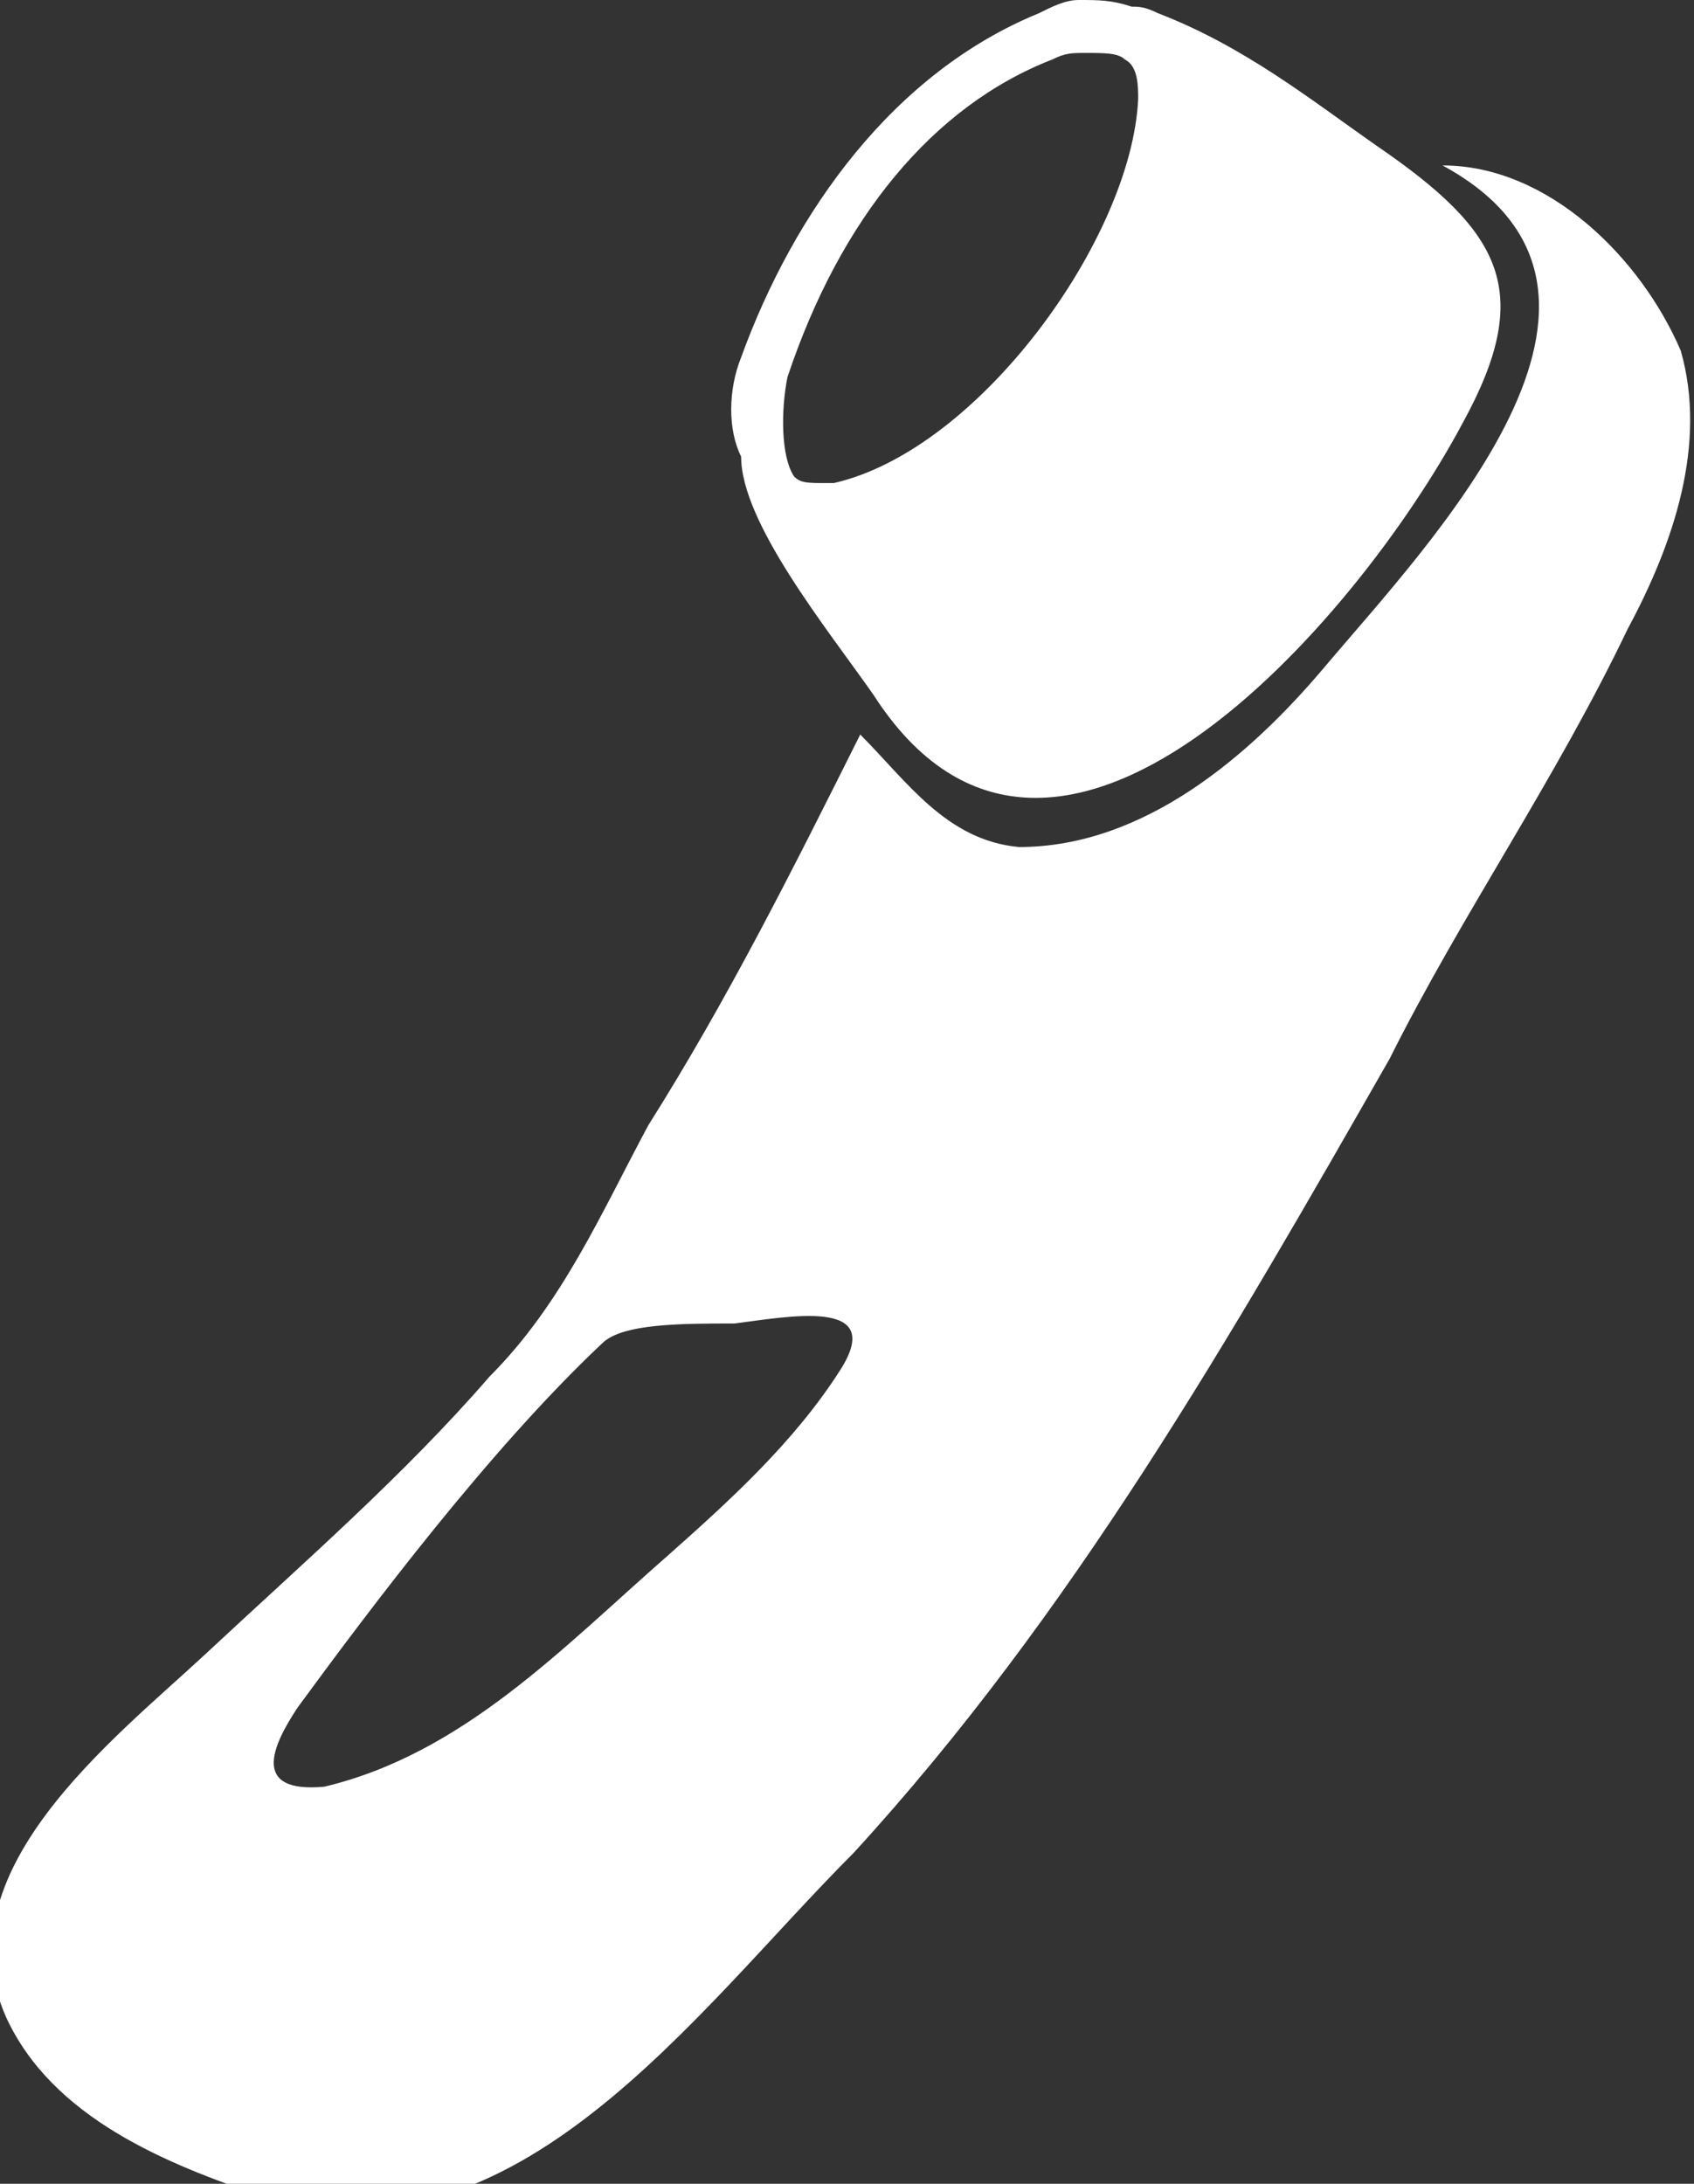
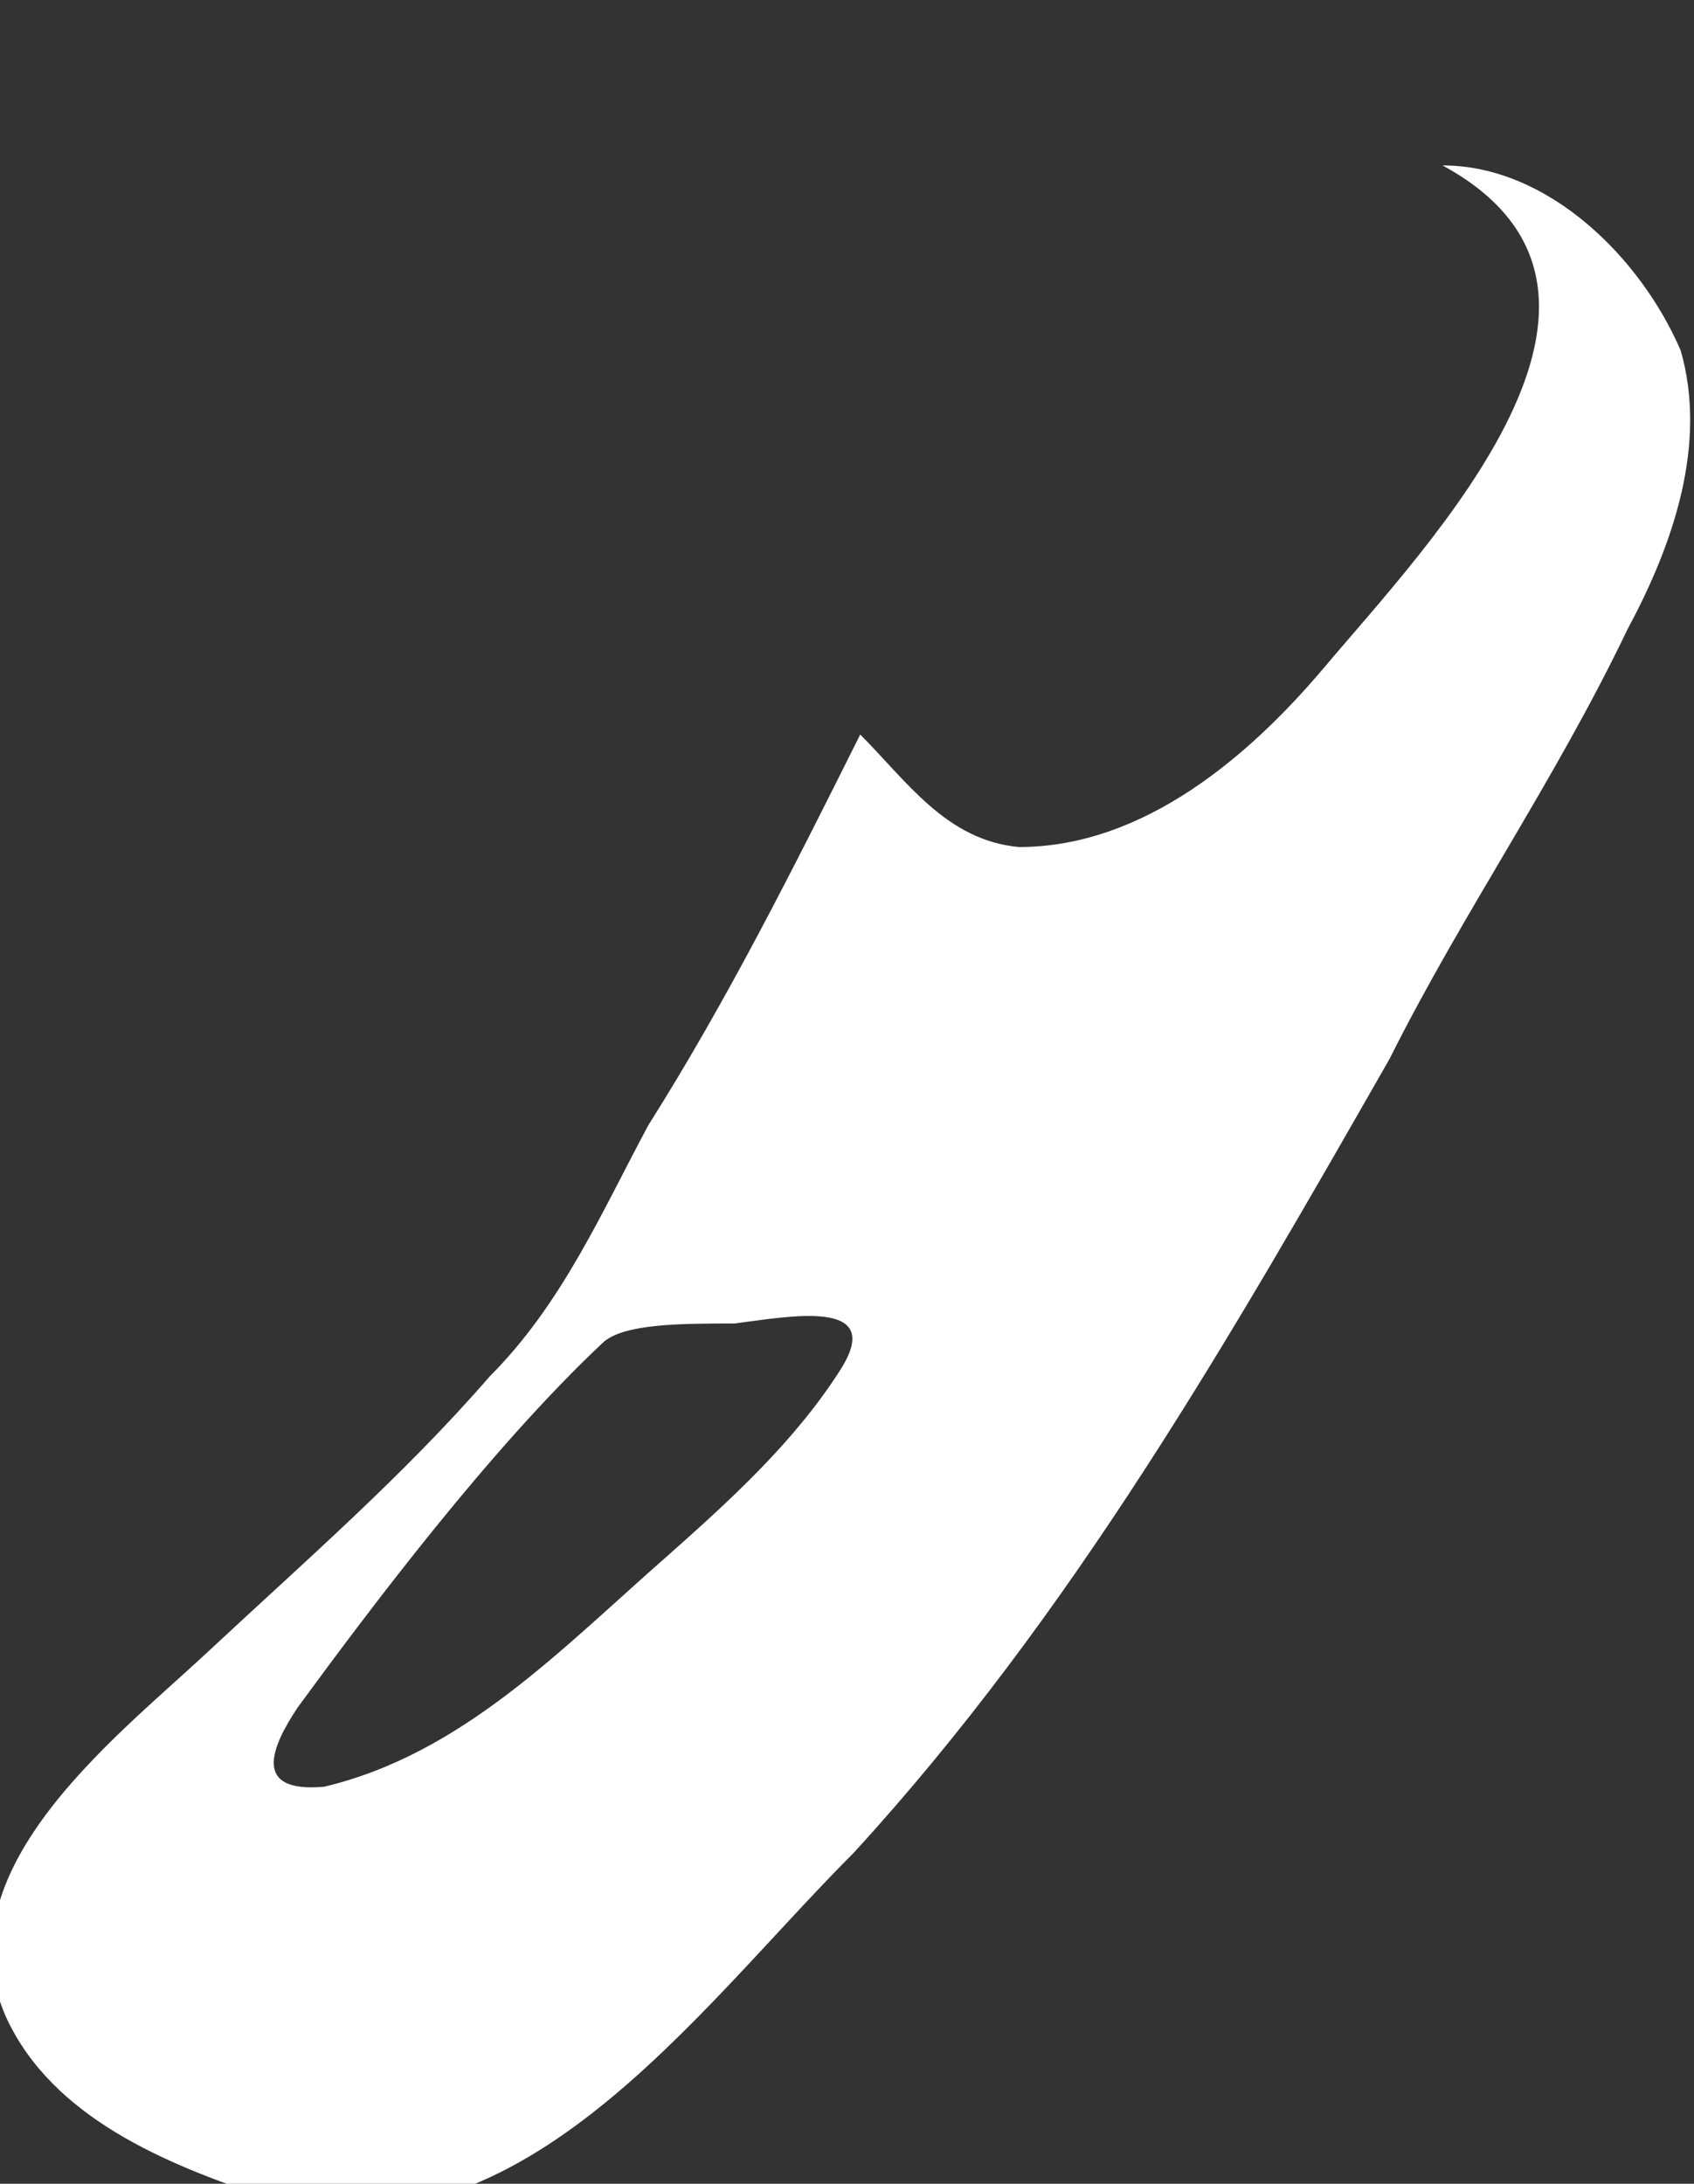
<svg xmlns="http://www.w3.org/2000/svg" version="1.1" id="_レイヤー_2" x="0px" y="0px" viewBox="0 0 25.6 33" style="enable-background:new 0 0 25.6 33;" xml:space="preserve">
  <rect x="0" y="0" width="25.6" height="33" fill="#333333" stroke="none" />
  <style type="text/css">
	.st0{fill:#FFFFFF;}
</style>
  <g id="_デザイン">
    <g>
      <g>
        <path class="st0" d="M25.4,5.3c-0.6-1.4-2-2.8-3.6-2.8c3.5,1.9-0.2,5.7-1.8,7.6c-1.1,1.3-2.7,2.7-4.6,2.7c-1.1-0.1-1.7-1-2.4-1.7     c-1,2-2,4-3.2,5.9c-0.7,1.3-1.3,2.7-2.4,3.8c-1.3,1.5-2.8,2.8-4.3,4.2c-1.4,1.3-4,3.3-3,5.5c0.7,1.5,2.4,2.2,3.9,2.7     c3.8,1.1,6.5-2.8,8.9-5.2c3.3-3.6,5.7-7.8,8.1-12c1.1-2.2,2.5-4.2,3.6-6.5C25.3,8.2,25.8,6.7,25.4,5.3L25.4,5.3z M12.7,20.7     c-0.7,1.1-1.7,2-2.6,2.8c-1.6,1.4-3.1,3-5.2,3.5c-1.1,0.1-0.8-0.6-0.4-1.2c1.1-1.5,2.9-3.9,4.6-5.5c0.3-0.3,1.2-0.3,2-0.3     C11.9,19.9,13.4,19.6,12.7,20.7L12.7,20.7z" />
-         <path class="st0" d="M13.2,10.5c2.7,4.2,7.3-1.1,8.9-4.1c1.1-2,0.6-2.9-1.3-4.2c-1-0.7-2-1.5-3.3-2c-0.2-0.1-0.3-0.1-0.4-0.1     C16.8,0,16.6,0,16.3,0c-0.2,0-0.4,0.1-0.6,0.2c-2.2,0.9-3.7,3-4.5,5.2c-0.2,0.5-0.2,1.1,0,1.5C11.2,7.9,12.5,9.5,13.2,10.5     L13.2,10.5z M11.9,5.7c0.8-2.4,2.2-4.1,4-4.8c0.2-0.1,0.3-0.1,0.5-0.1c0.3,0,0.5,0,0.6,0.1c0.2,0.1,0.2,0.4,0.2,0.6     c-0.1,2.1-2.4,5.3-4.6,5.8c0,0-0.1,0-0.1,0c-0.3,0-0.4,0-0.5-0.1C11.8,6.9,11.8,6.2,11.9,5.7L11.9,5.7z" />
      </g>
    </g>
  </g>
</svg>